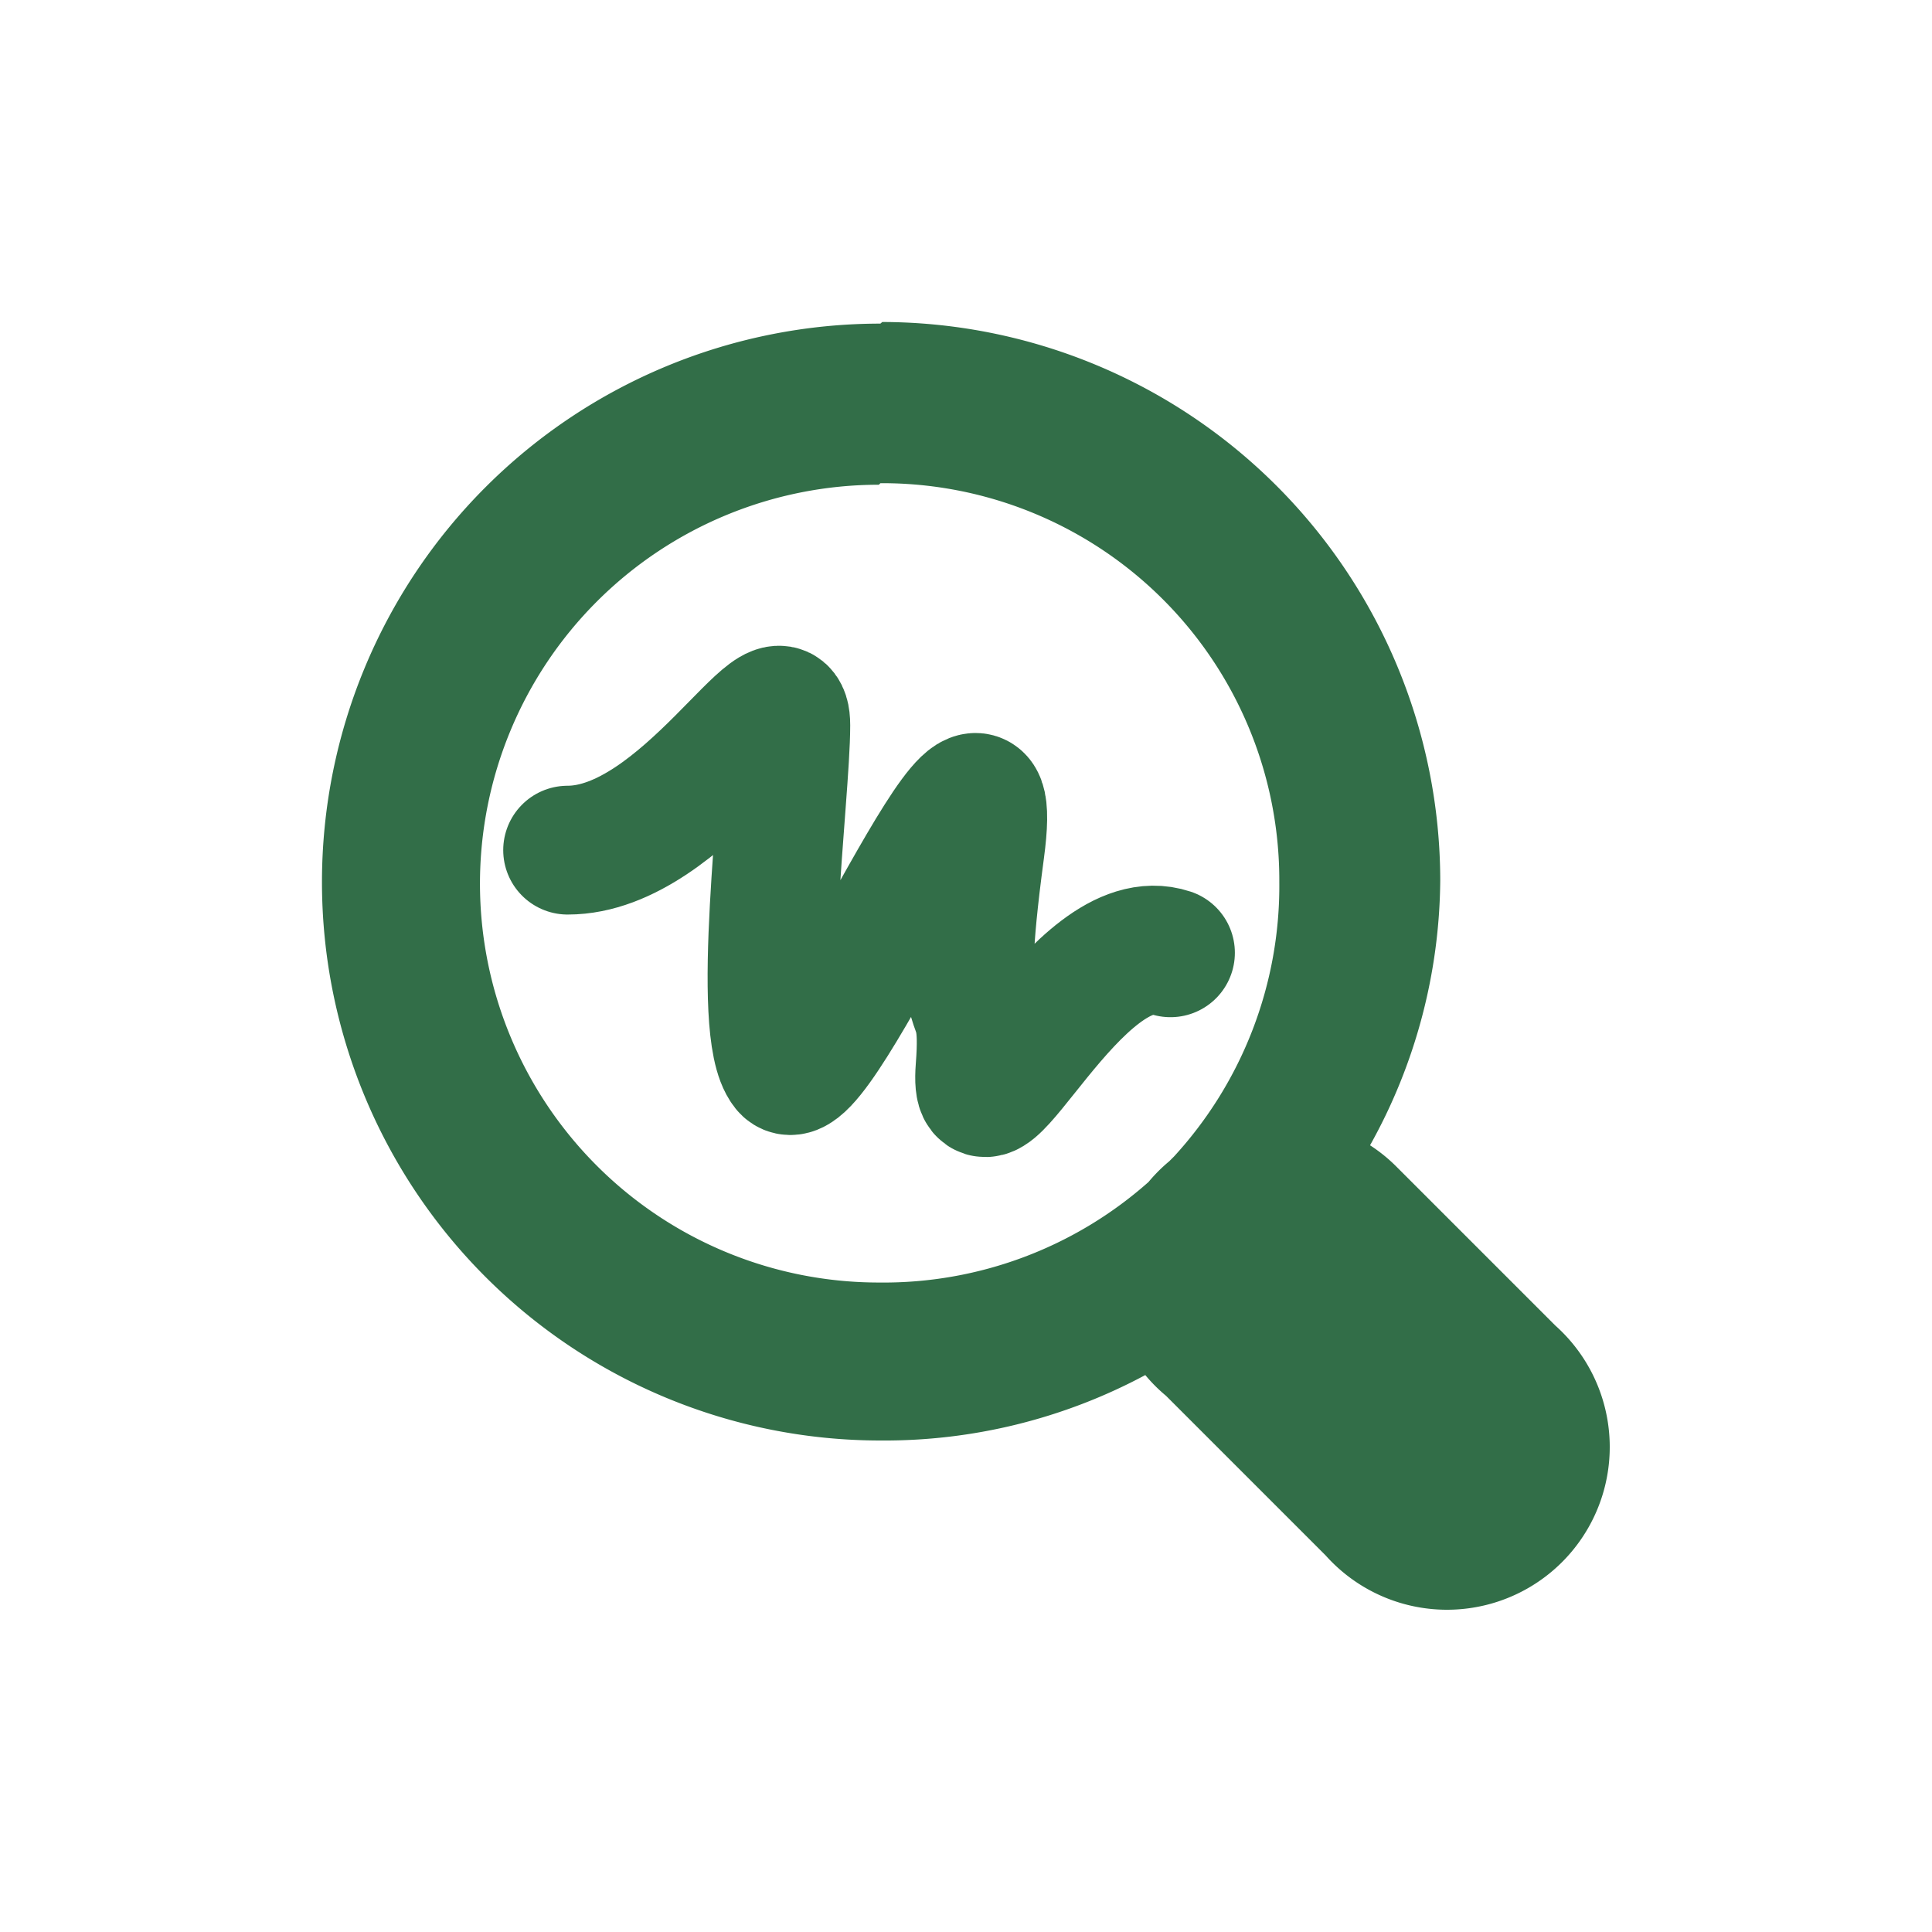
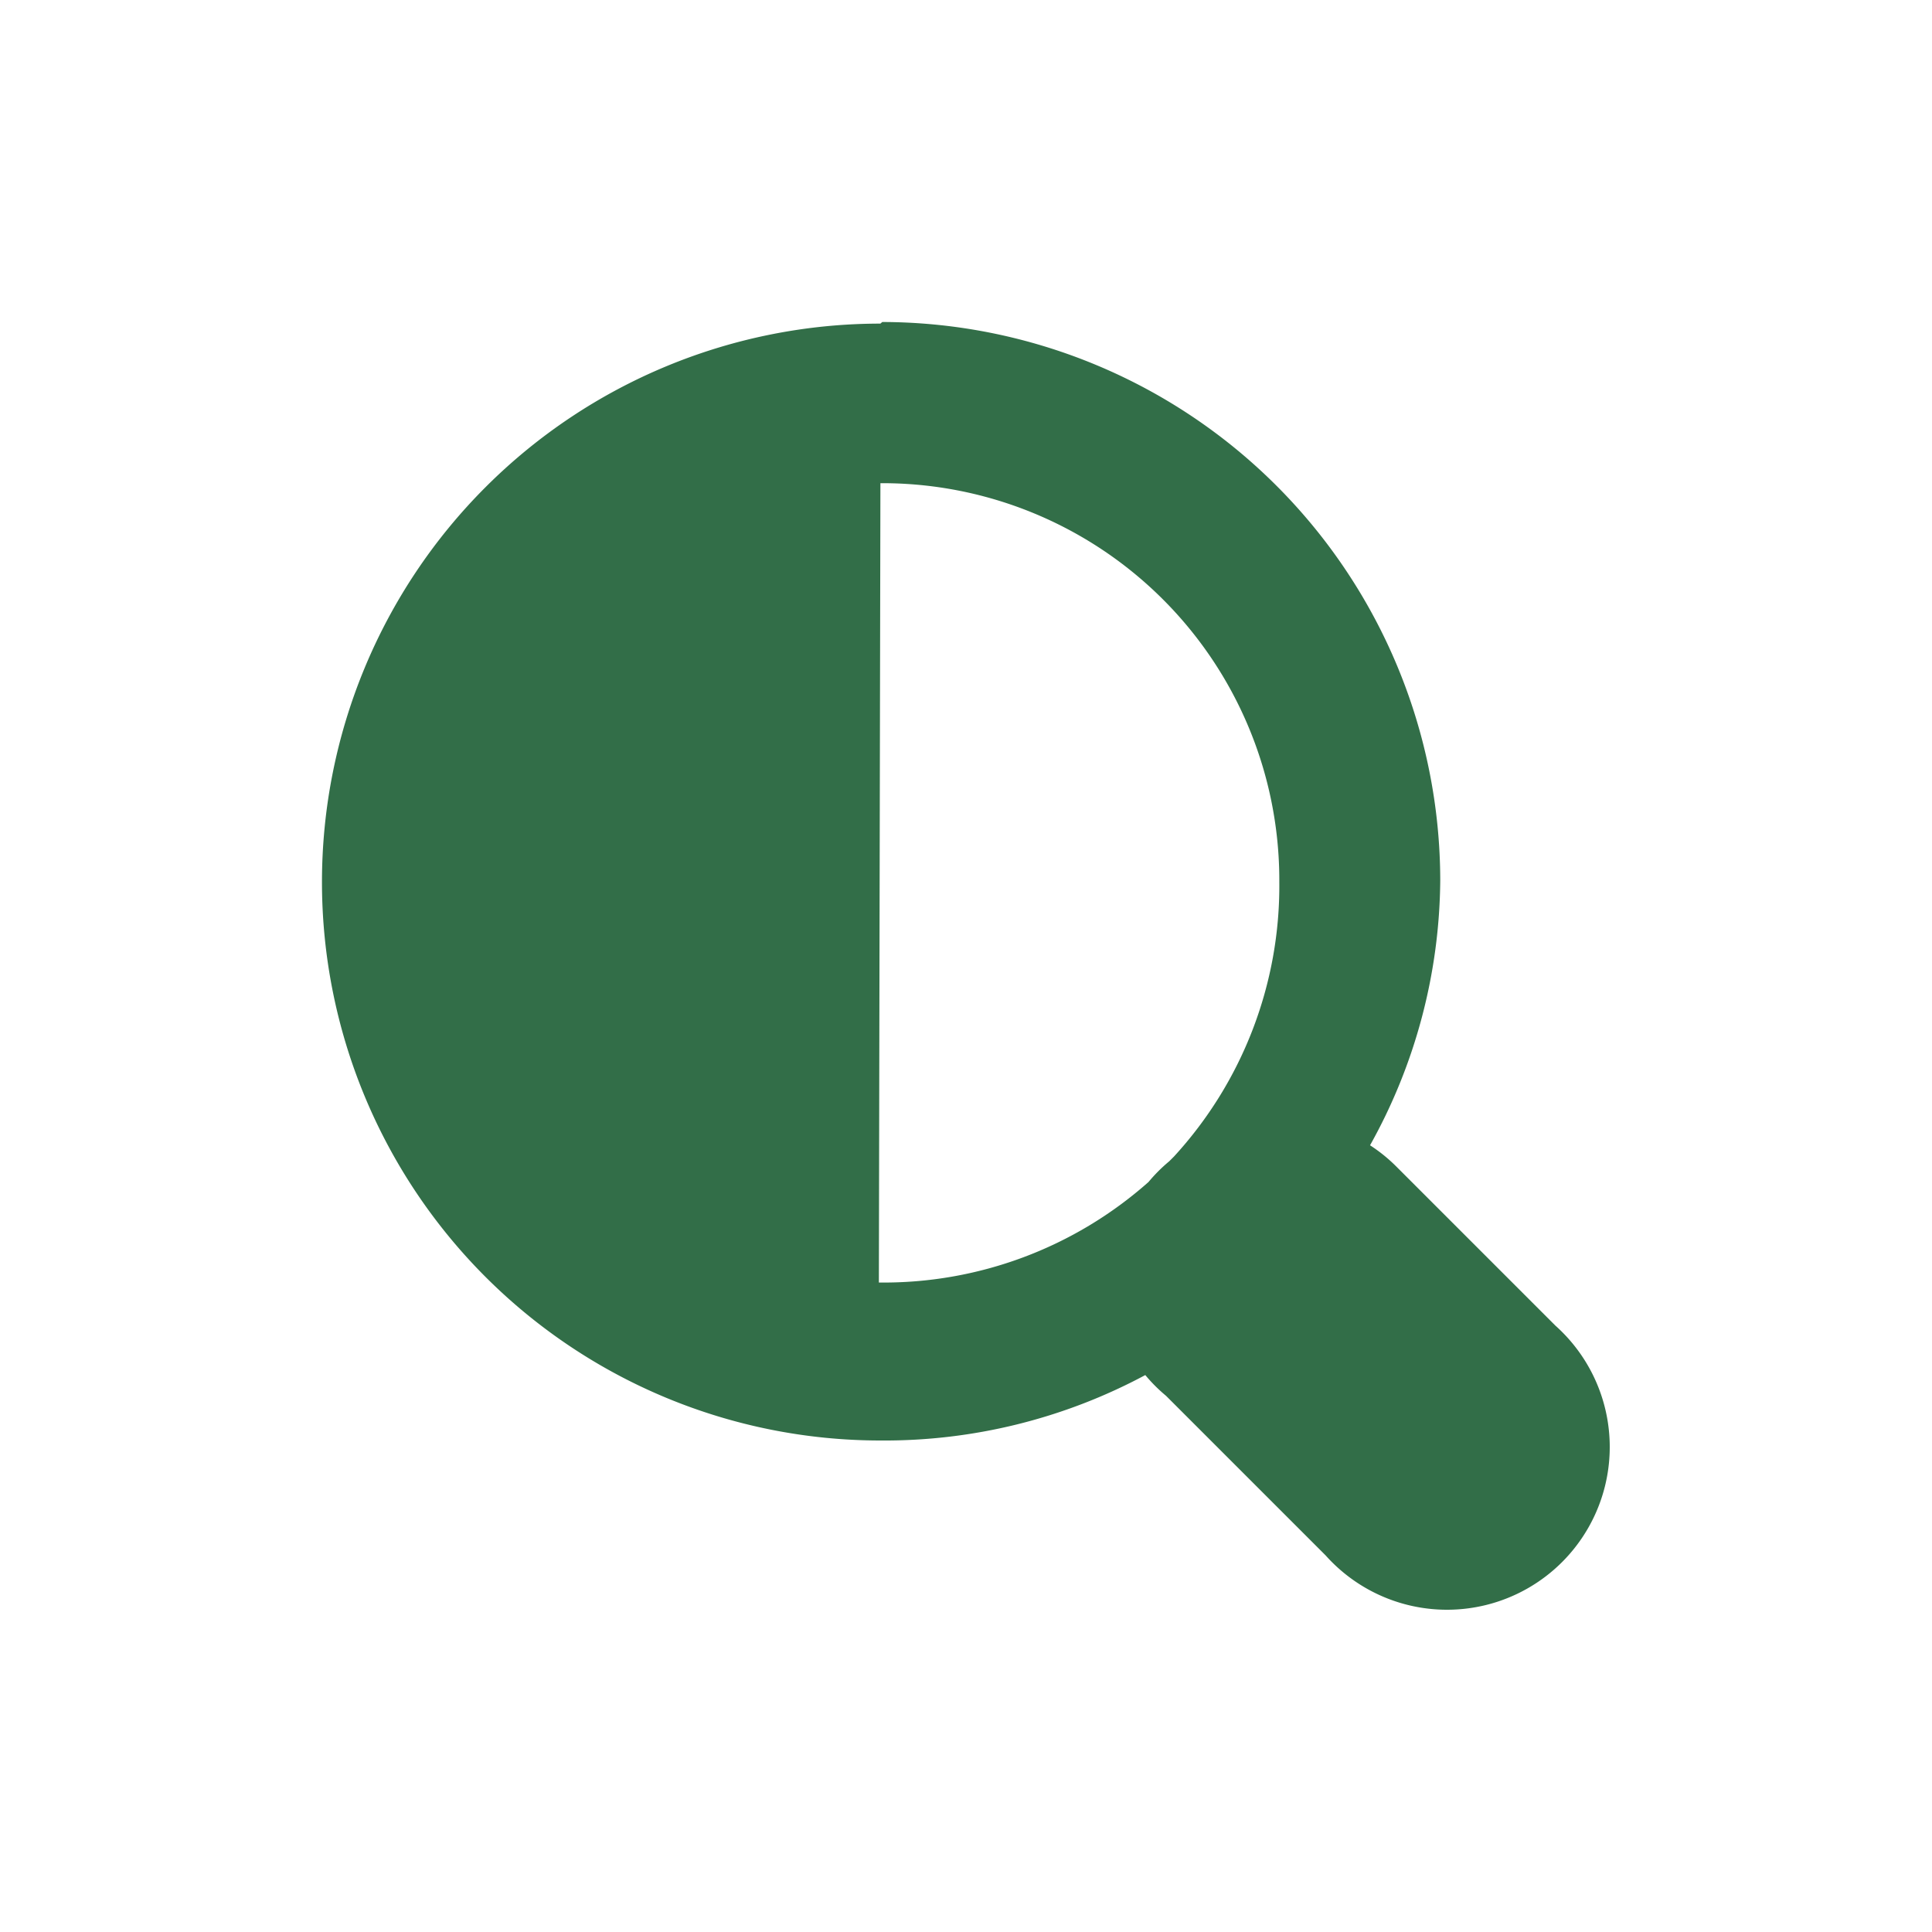
<svg xmlns="http://www.w3.org/2000/svg" width="30" height="30" viewBox="0 0 30 30">
  <defs>
    <style>.a{clip-path:url(#b);}.b{fill:#326e48;}.c{fill:none;stroke:#326e48;stroke-linecap:round;stroke-width:2px;}</style>
    <clipPath id="b">
      <rect width="30" height="30" />
    </clipPath>
  </defs>
  <g id="a" class="a">
    <g transform="translate(5 5)">
-       <path class="b" d="M8.671-.02a8.671,8.671,0,1,0,0,17.343,8.571,8.571,0,0,0,4.113-1.016,2.478,2.478,0,0,0,.322.322l2.478,2.478a2.527,2.527,0,1,0,3.568-3.568l-2.478-2.478a2.478,2.478,0,0,0-.4-.322,8.555,8.555,0,0,0,1.09-4.113A8.681,8.681,0,0,0,8.7-.045Zm0,2.478a6.165,6.165,0,0,1,6.194,6.194,6.213,6.213,0,0,1-1.635,4.261l-.074.074a2.477,2.477,0,0,0-.322.322A6.2,6.2,0,0,1,8.647,14.87a6.194,6.194,0,1,1,0-12.388Z" transform="translate(0 0.045)" />
-       <path class="c" d="M4963.967,10266.217c1.809,0,3.388-3.023,3.388-1.939s-.482,4.723,0,5.326,3.444-6.572,3.016-3.387.121,1.818,0,3.387,1.509-2.275,2.957-1.793" transform="translate(-4960.153 -10258.016)" />
+       <path class="b" d="M8.671-.02a8.671,8.671,0,1,0,0,17.343,8.571,8.571,0,0,0,4.113-1.016,2.478,2.478,0,0,0,.322.322l2.478,2.478a2.527,2.527,0,1,0,3.568-3.568l-2.478-2.478a2.478,2.478,0,0,0-.4-.322,8.555,8.555,0,0,0,1.09-4.113A8.681,8.681,0,0,0,8.7-.045Zm0,2.478a6.165,6.165,0,0,1,6.194,6.194,6.213,6.213,0,0,1-1.635,4.261l-.074.074a2.477,2.477,0,0,0-.322.322A6.2,6.2,0,0,1,8.647,14.87Z" transform="translate(0 0.045)" />
    </g>
  </g>
</svg>